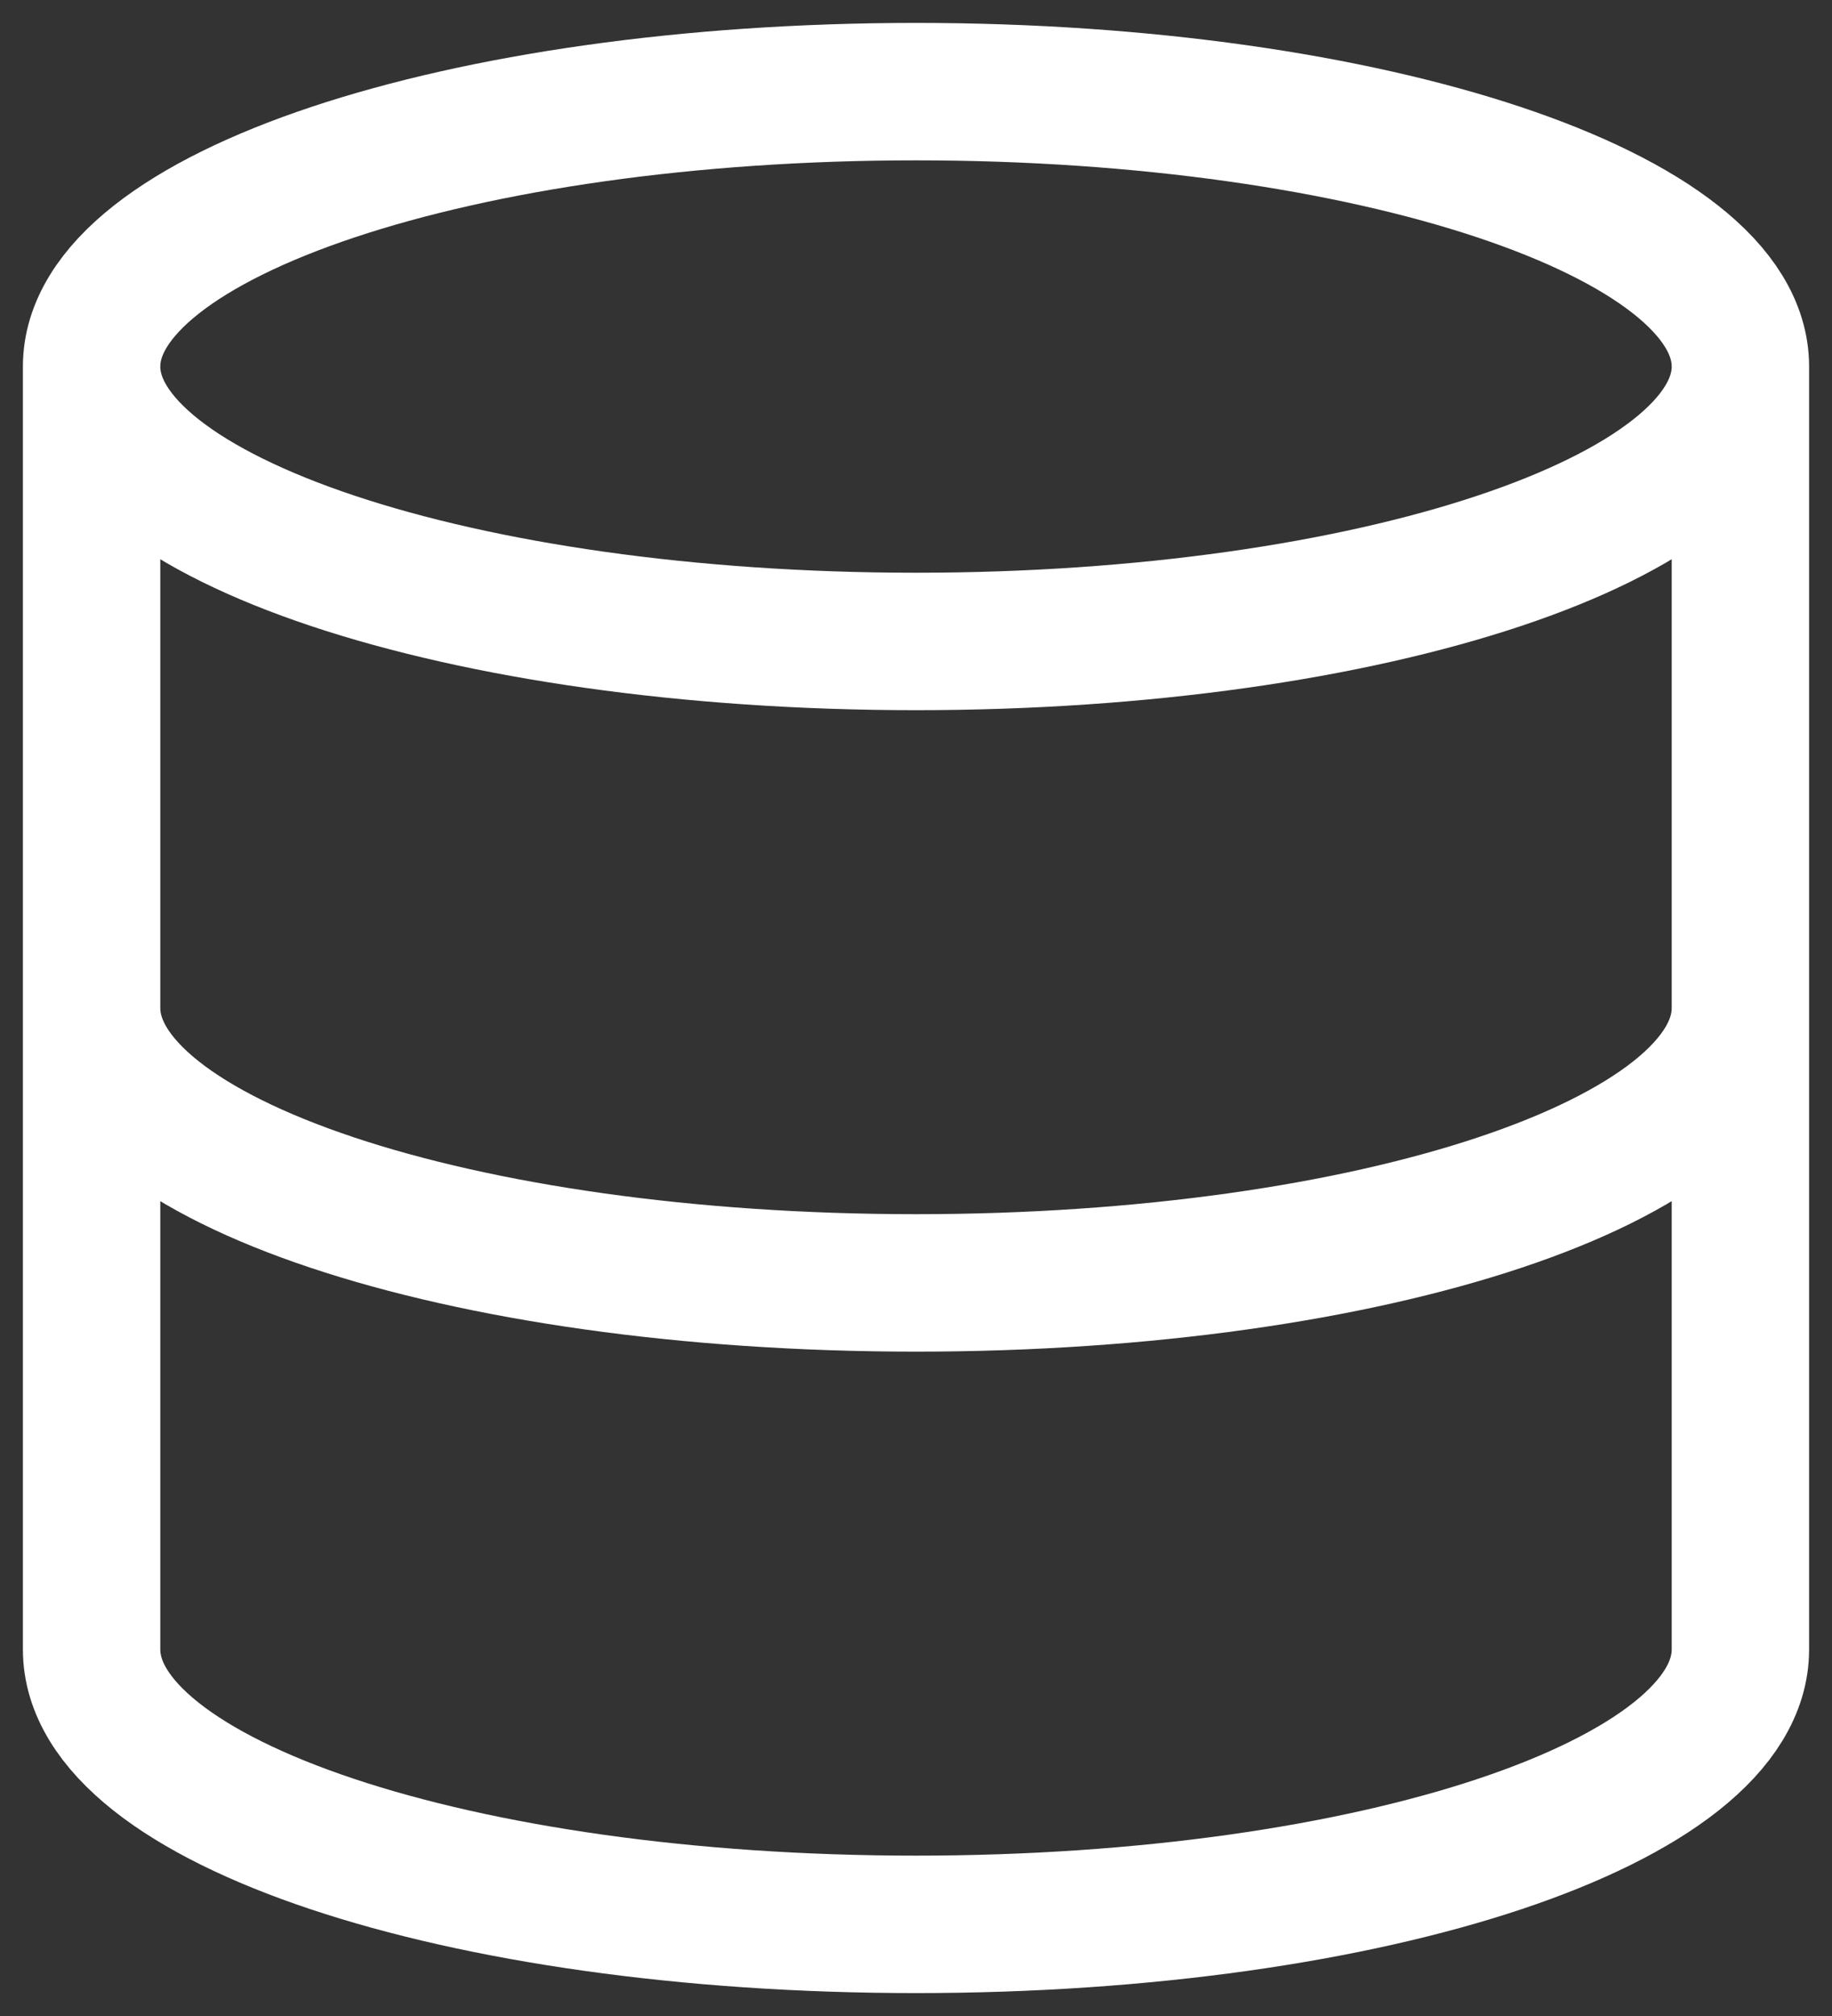
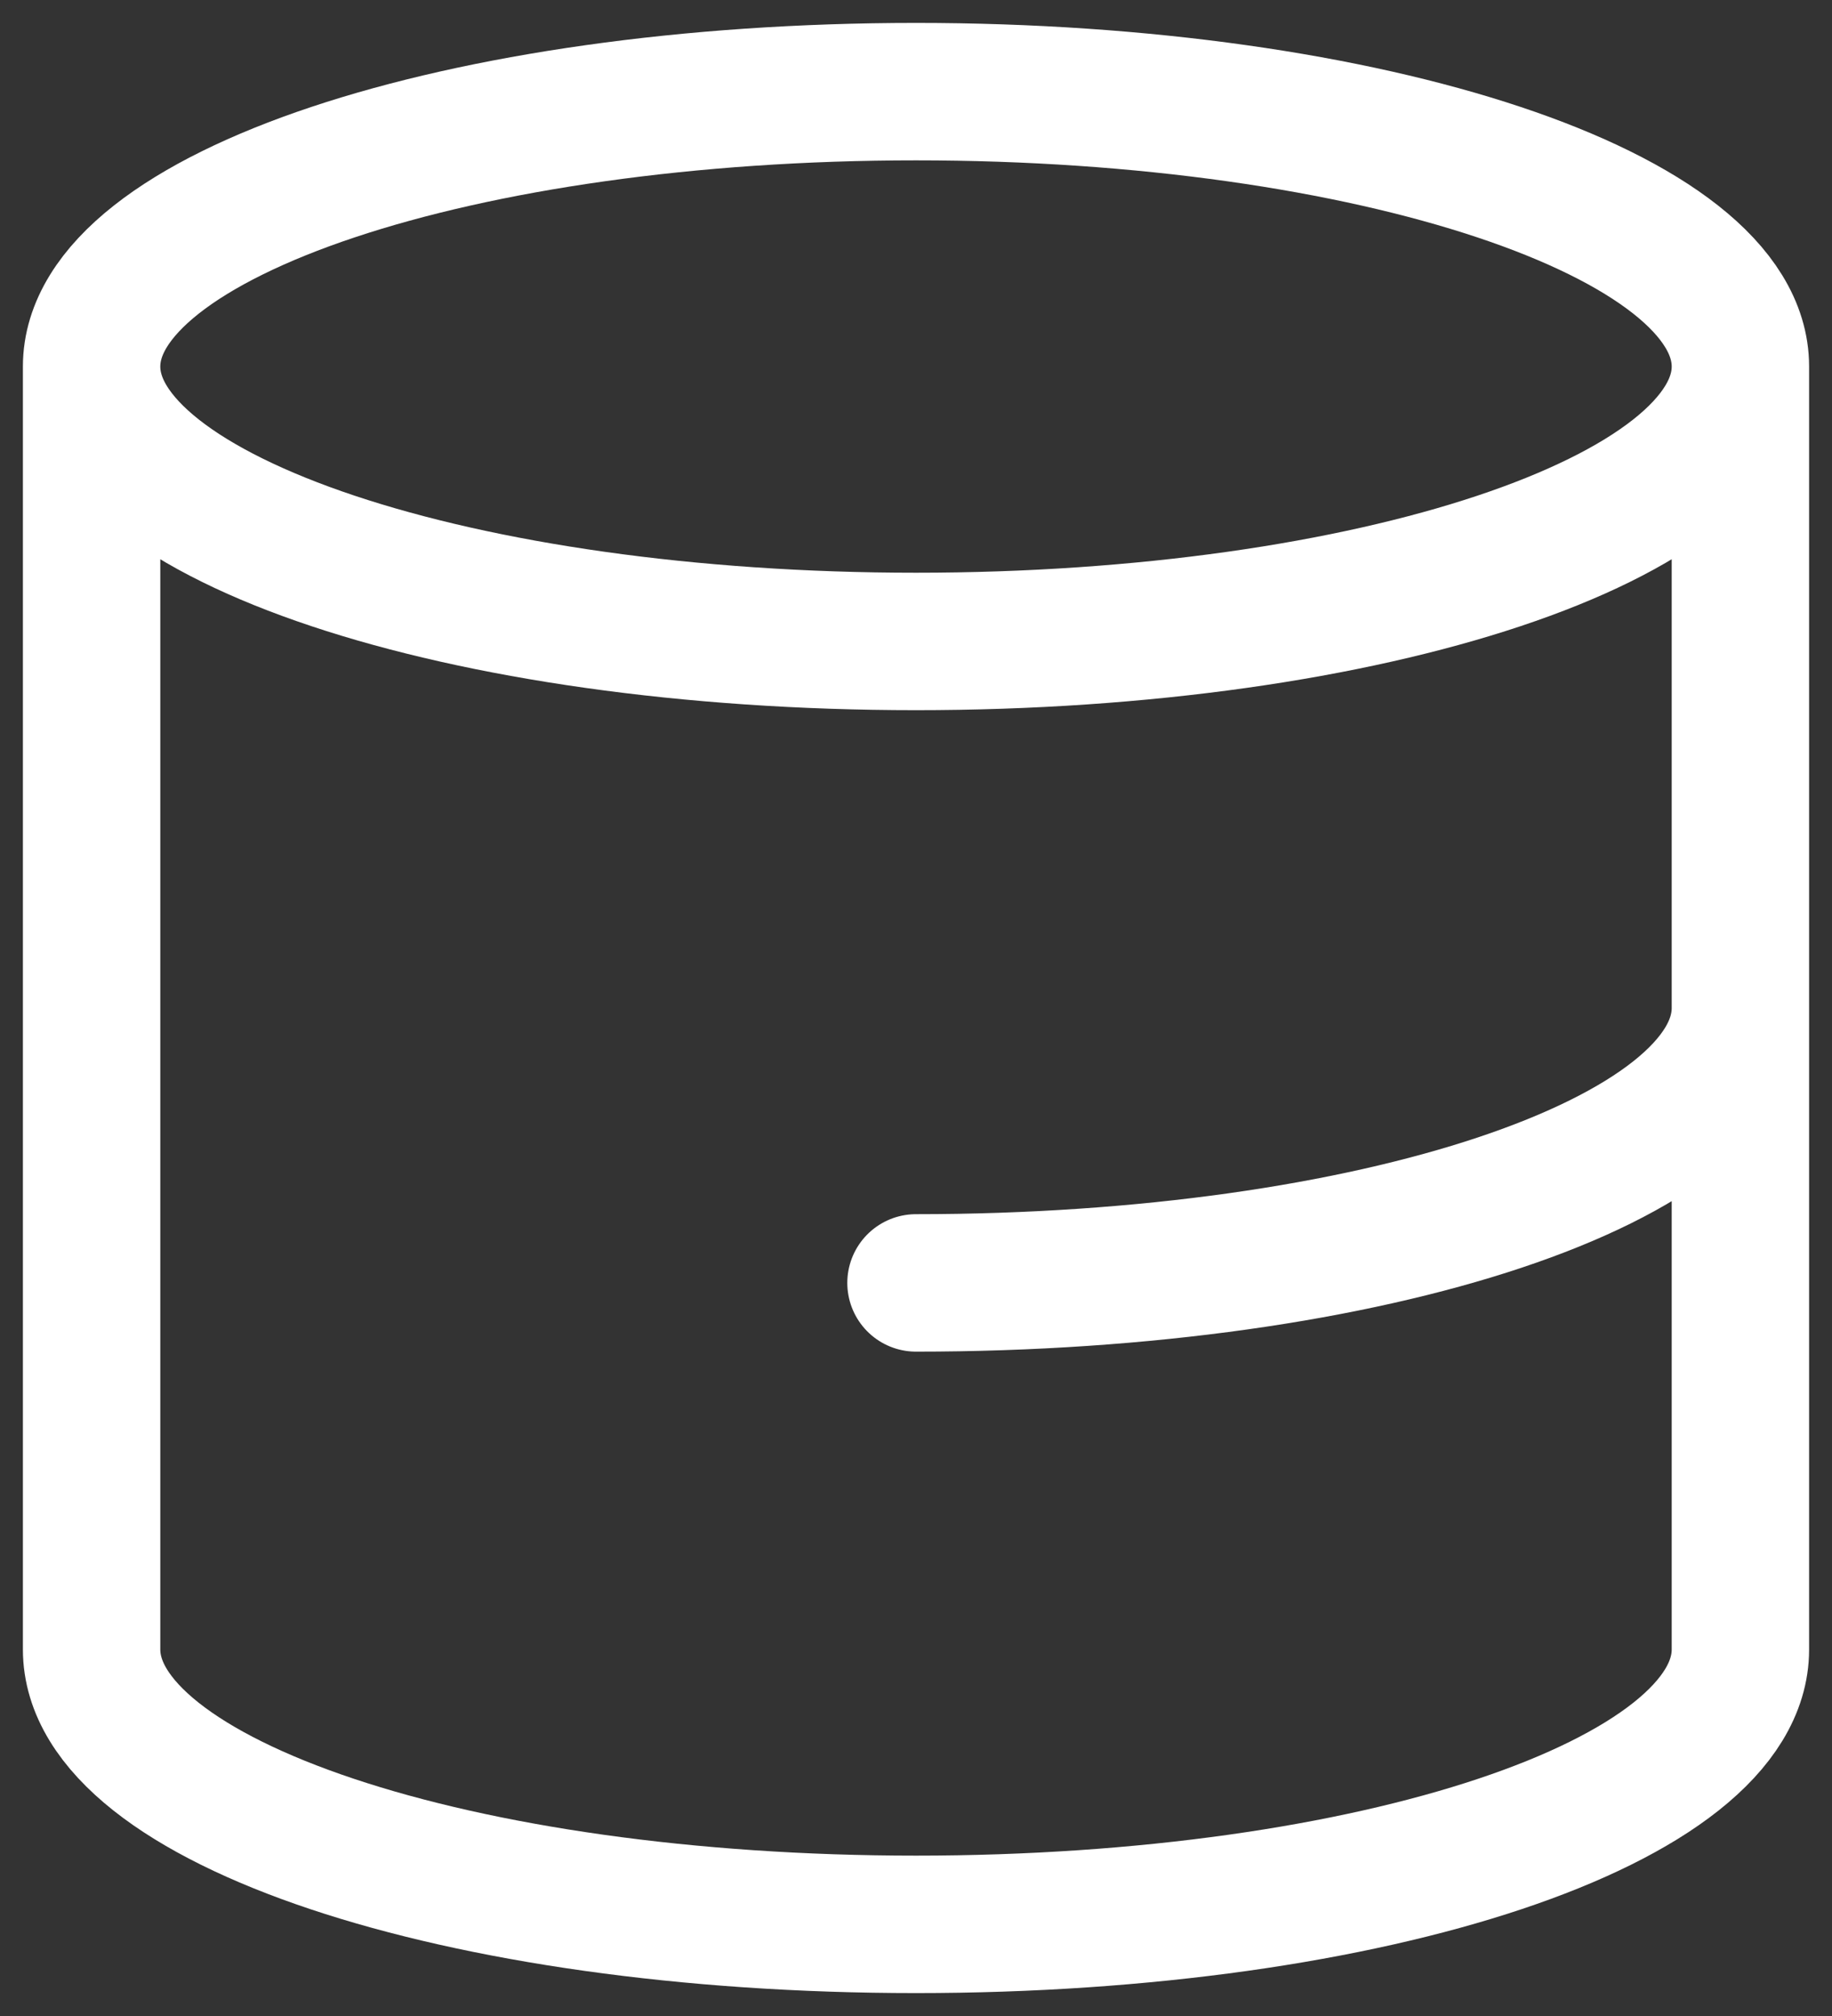
<svg xmlns="http://www.w3.org/2000/svg" width="20" height="22" viewBox="0 0 20 22" fill="none">
  <rect x="0" y="0" width="20" height="22" fill="#333333" stroke="none" />
-   <path d="M19 4C19 5.657 14.971 7 10 7C5.029 7 1 5.657 1 4M19 4C19 2.343 14.971 1 10 1C5.029 1 1 2.343 1 4M19 4V18C19 19.66 15 21 10 21C5 21 1 19.66 1 18V4M19 11C19 12.66 15 14 10 14C5 14 1 12.66 1 11" stroke="white" stroke-width="1.5" stroke-linecap="round" stroke-linejoin="round" />
+   <path d="M19 4C19 5.657 14.971 7 10 7C5.029 7 1 5.657 1 4M19 4C19 2.343 14.971 1 10 1C5.029 1 1 2.343 1 4M19 4V18C19 19.66 15 21 10 21C5 21 1 19.66 1 18V4M19 11C19 12.66 15 14 10 14" stroke="white" stroke-width="1.5" stroke-linecap="round" stroke-linejoin="round" />
</svg>